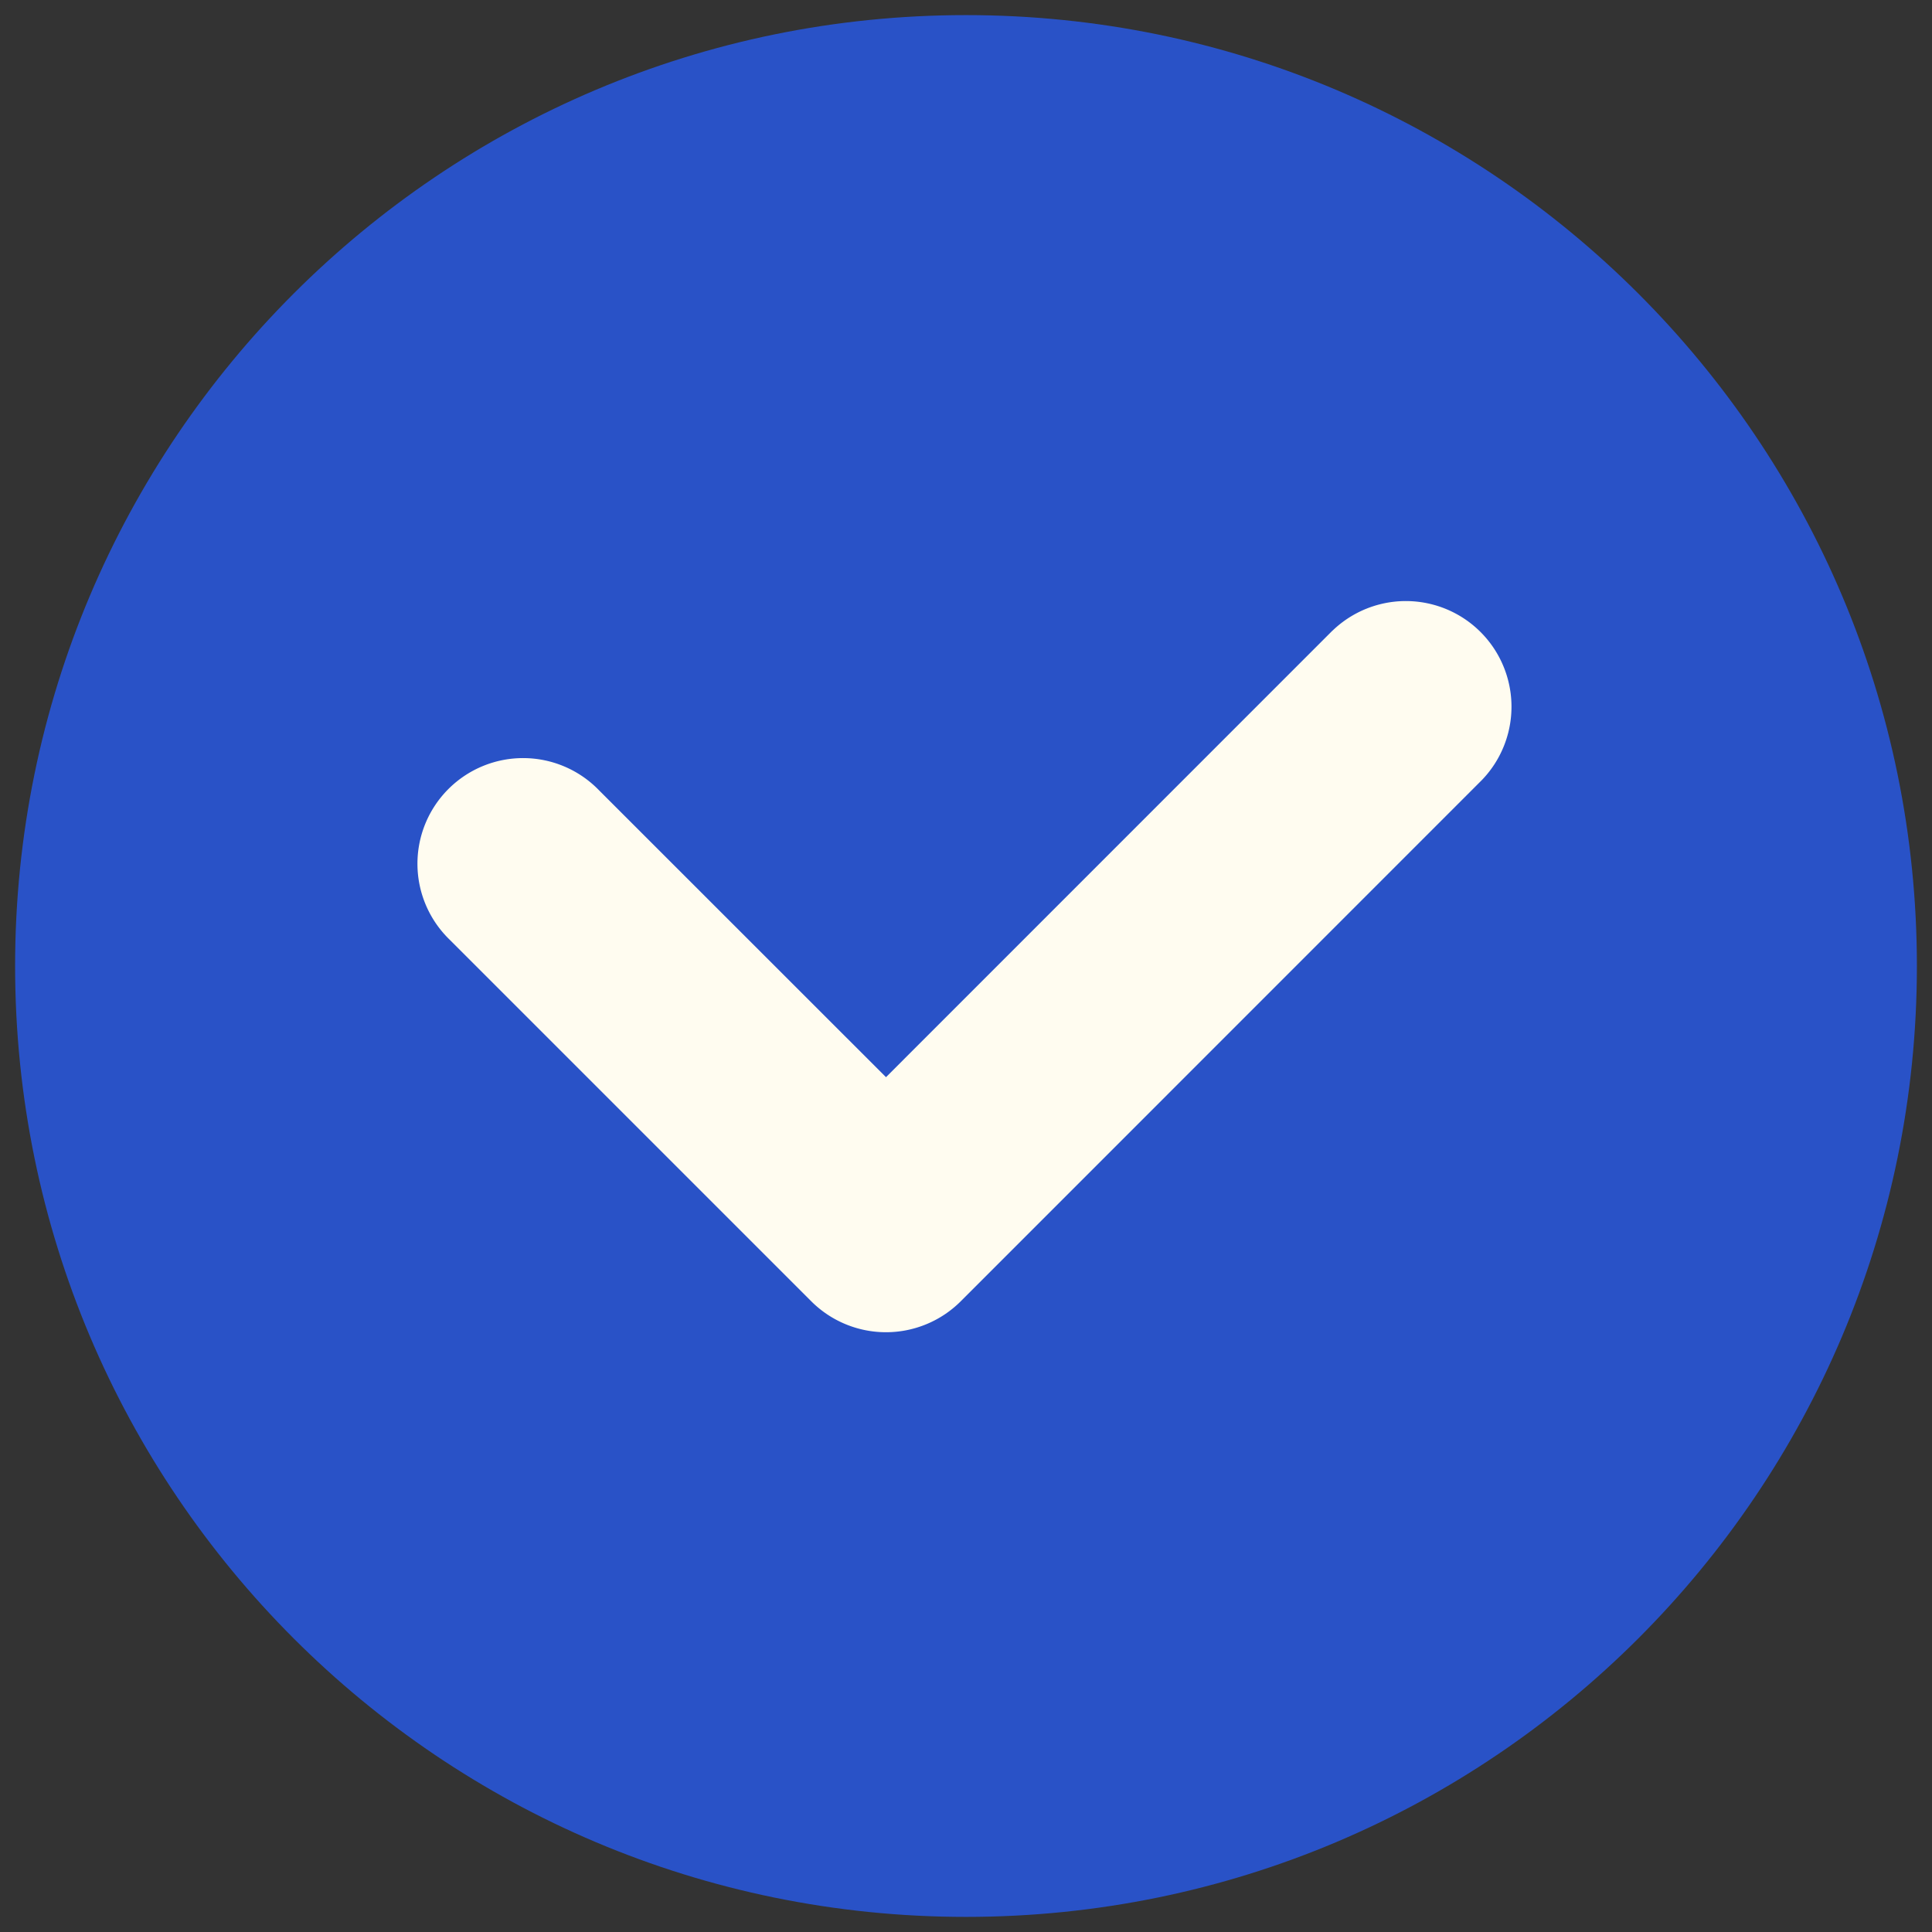
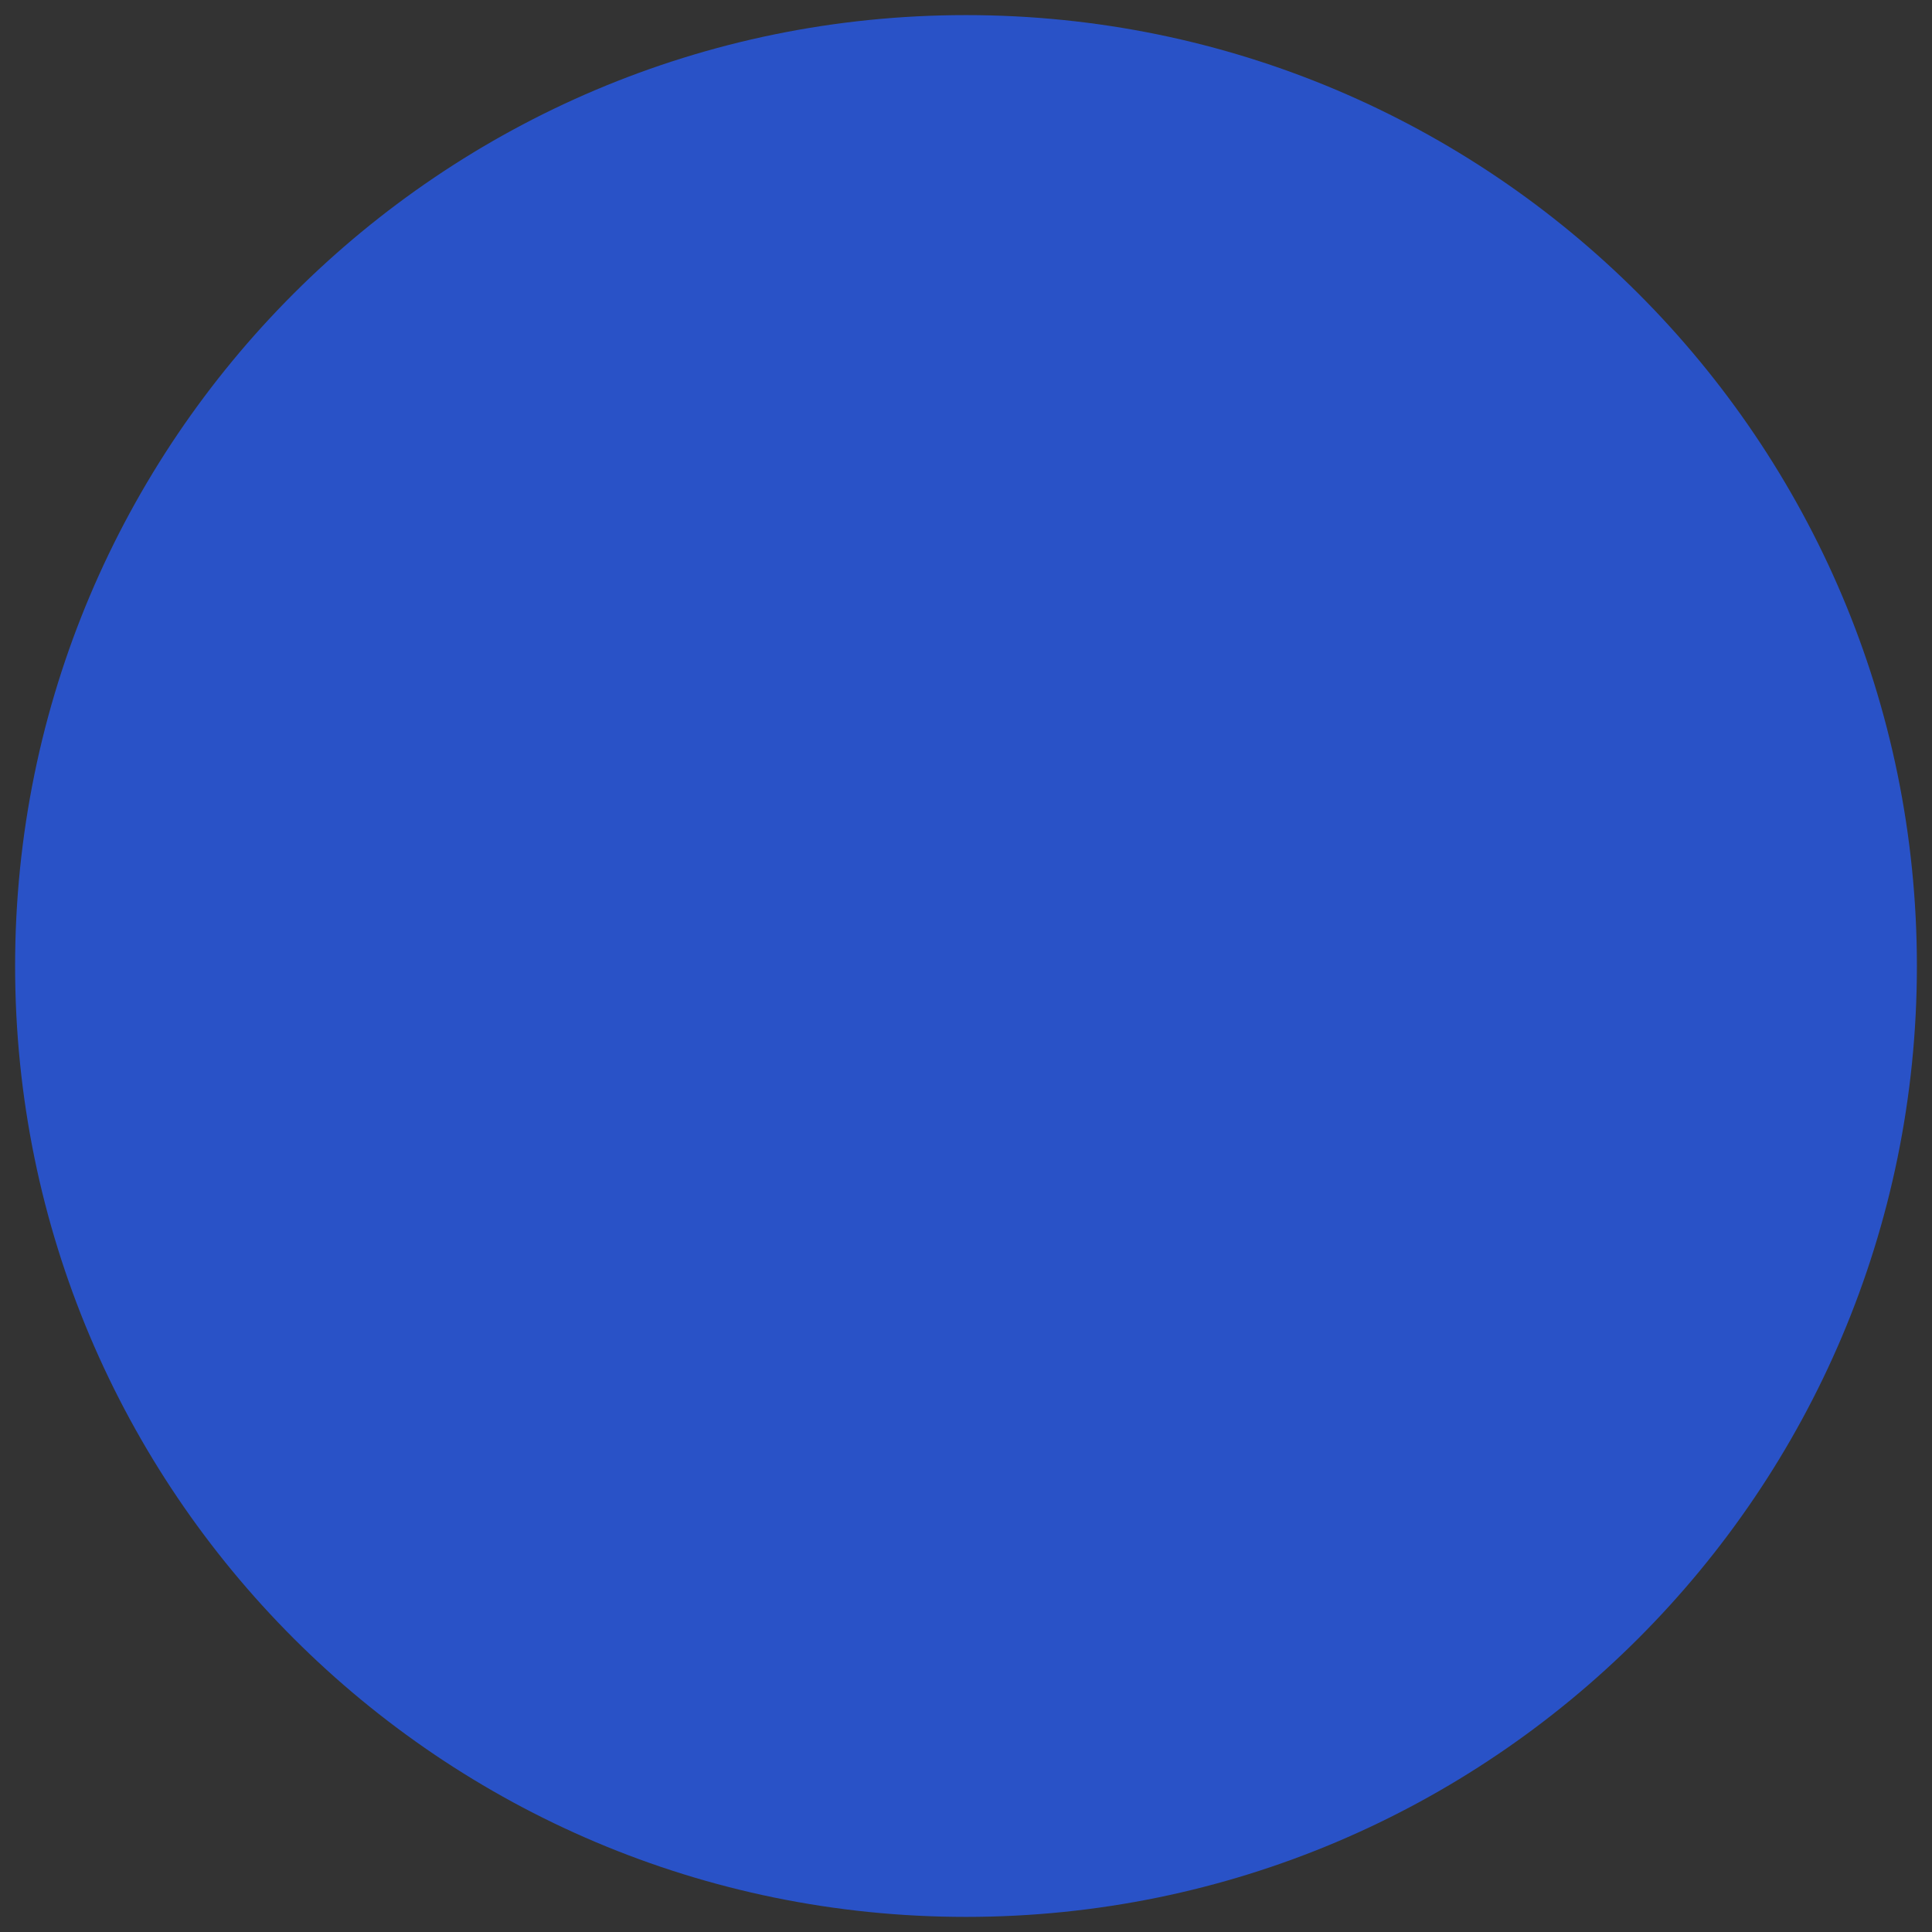
<svg xmlns="http://www.w3.org/2000/svg" width="22" height="22" fill="none">
  <rect width="100%" height="100%" fill="#333333" stroke="none" />
-   <path fill="#2952C7" d="M11 21.828c5.98 0 10.828-4.848 10.828-10.828C21.828 5.02 16.98.172 11 .172 5.02.172.172 5.02.172 11 .172 16.98 5.02 21.828 11 21.828Z" />
-   <path fill="#FFFCF0" d="m15.174 7.18-5.085 5.086-3.266-3.265a1.203 1.203 0 1 0-1.701 1.701l4.116 4.116a1.204 1.204 0 0 0 1.702 0l5.935-5.936a1.203 1.203 0 0 0-1.701-1.701Z" />
+   <path fill="#2952C7" d="M11 21.828c5.98 0 10.828-4.848 10.828-10.828C21.828 5.02 16.98.172 11 .172 5.02.172.172 5.02.172 11 .172 16.98 5.02 21.828 11 21.828" />
</svg>